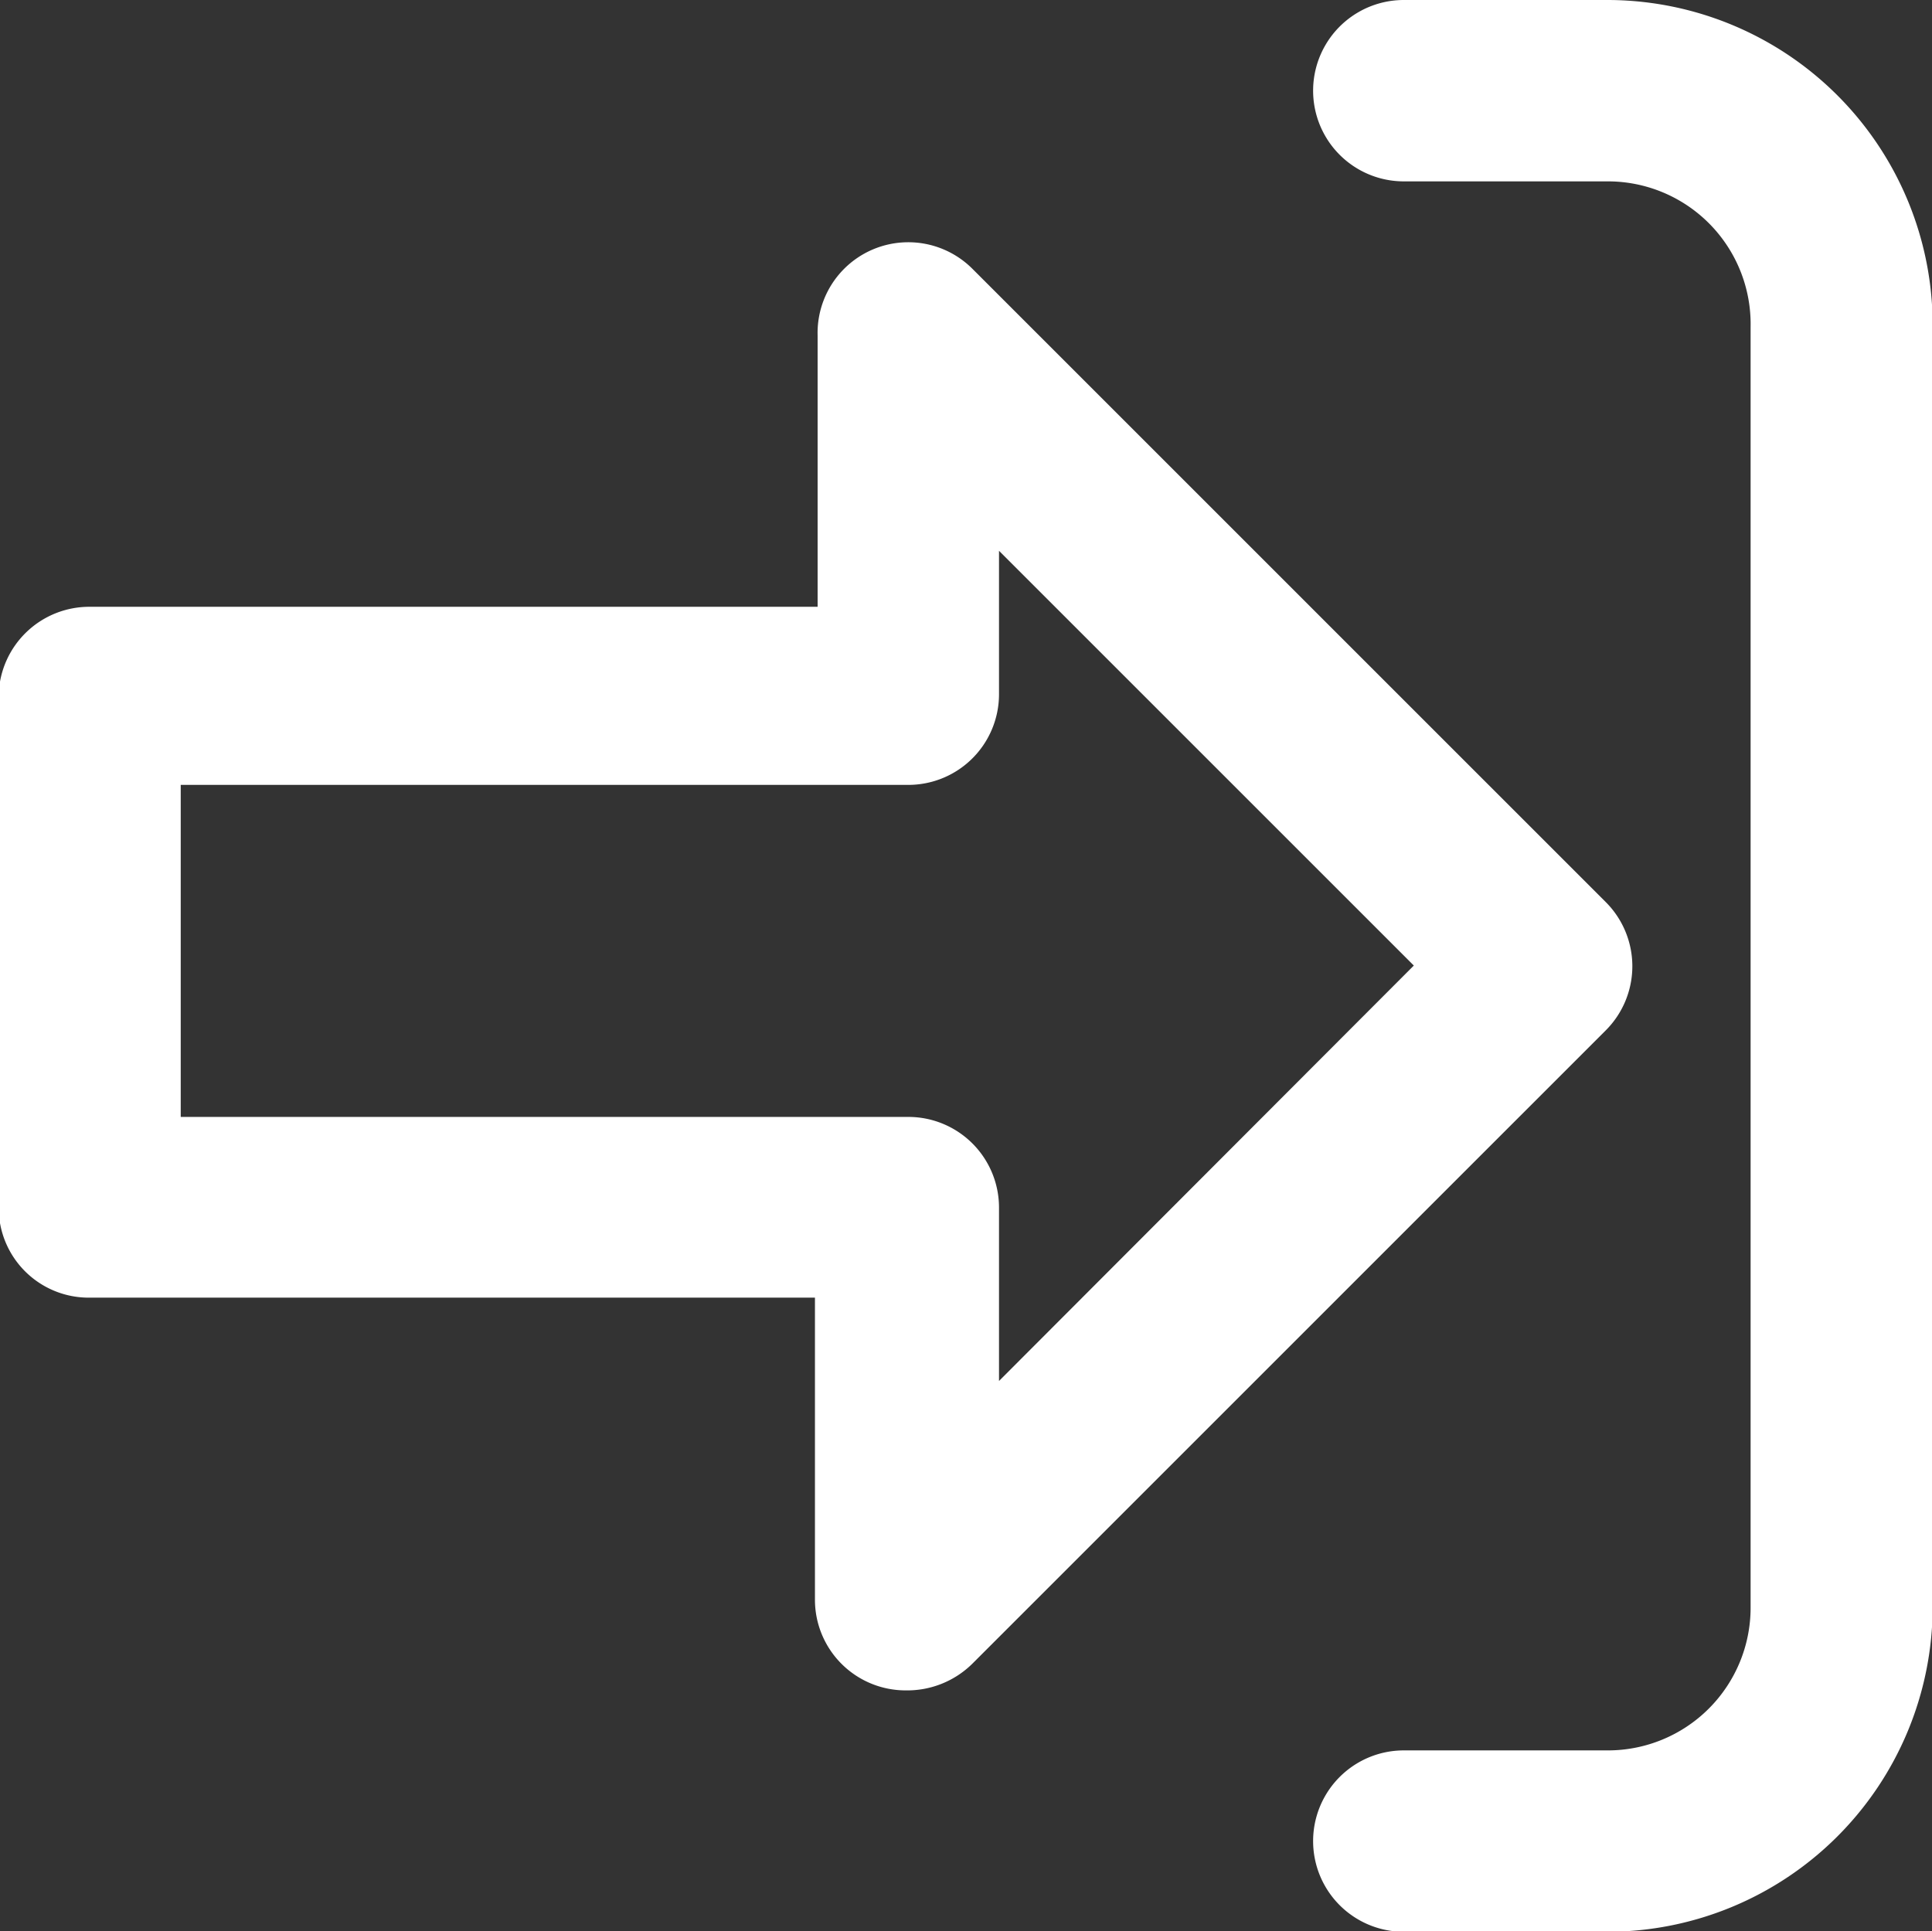
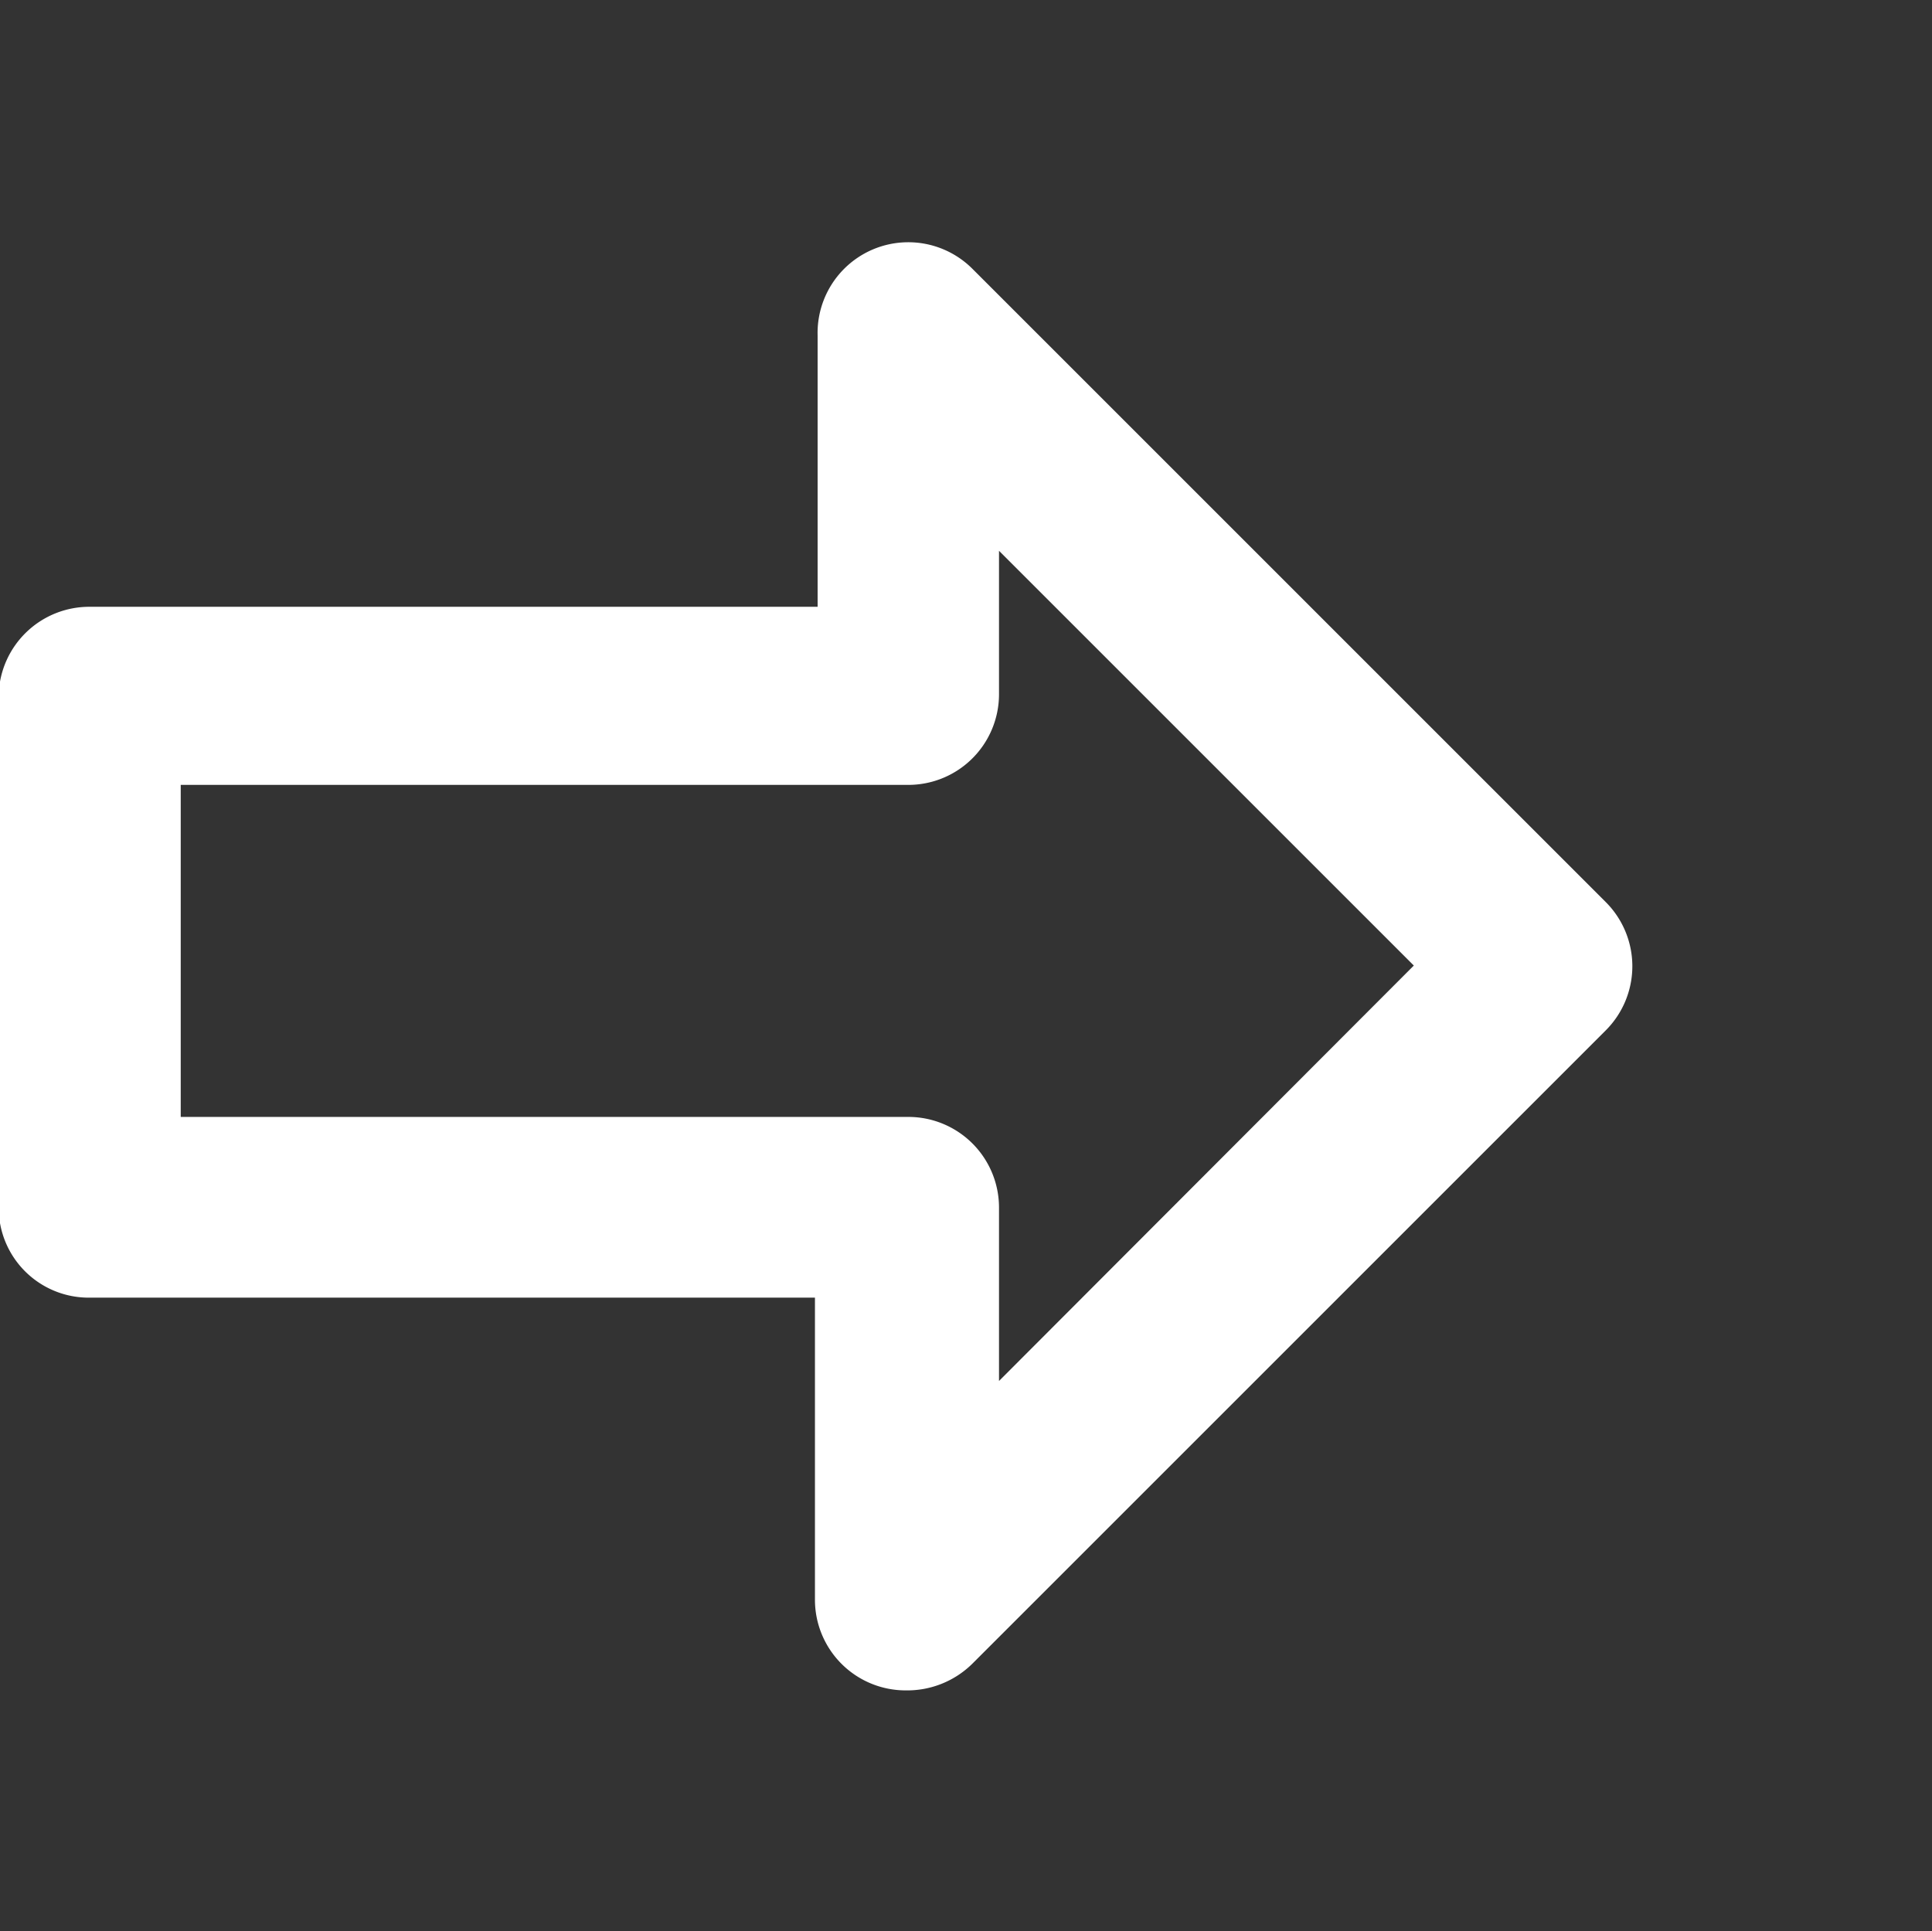
<svg xmlns="http://www.w3.org/2000/svg" id="Layer_1" data-name="Layer 1" width="28.97" height="28.96" viewBox="0 0 28.97 28.96">
  <rect x="0" y="0" width="28.97" height="28.96" fill="#333333" stroke="none" />
  <defs>
    <style>
      .cls-1 {
        fill: #fff;
      }
    </style>
  </defs>
  <title>home-inhouse-apps-icon</title>
  <g id="Group_99" data-name="Group 99">
-     <path id="Path_510" data-name="Path 510" class="cls-1" d="M40,6A4.88,4.88,0,0,0,35.13,1.1H32.07a1.36,1.36,0,0,0,0,2.72h3.06A2.14,2.14,0,0,1,37.27,6V25.21a2.14,2.14,0,0,1-2.14,2.14H32.07a1.36,1.36,0,0,0,0,2.72h3.06A4.88,4.88,0,0,0,40,25.21Z" transform="translate(-11.02 -1.1)" />
    <path id="Path_511" data-name="Path 511" class="cls-1" d="M12.38,20.56H23.24v4.53a1.36,1.36,0,0,0,1.36,1.36,1.39,1.39,0,0,0,1-.4l9.5-9.5a1.36,1.36,0,0,0,0-1.92l-9.5-9.5a1.36,1.36,0,0,0-2.32,1v4.07H12.38A1.36,1.36,0,0,0,11,11.51v7.7A1.35,1.35,0,0,0,12.38,20.56Zm1.35-7.69H24.6A1.36,1.36,0,0,0,26,11.51h0V9.36l6.22,6.22L26,21.81v-2.6a1.36,1.36,0,0,0-1.36-1.36H13.73Z" transform="translate(-11.02 -1.1)" />
  </g>
</svg>